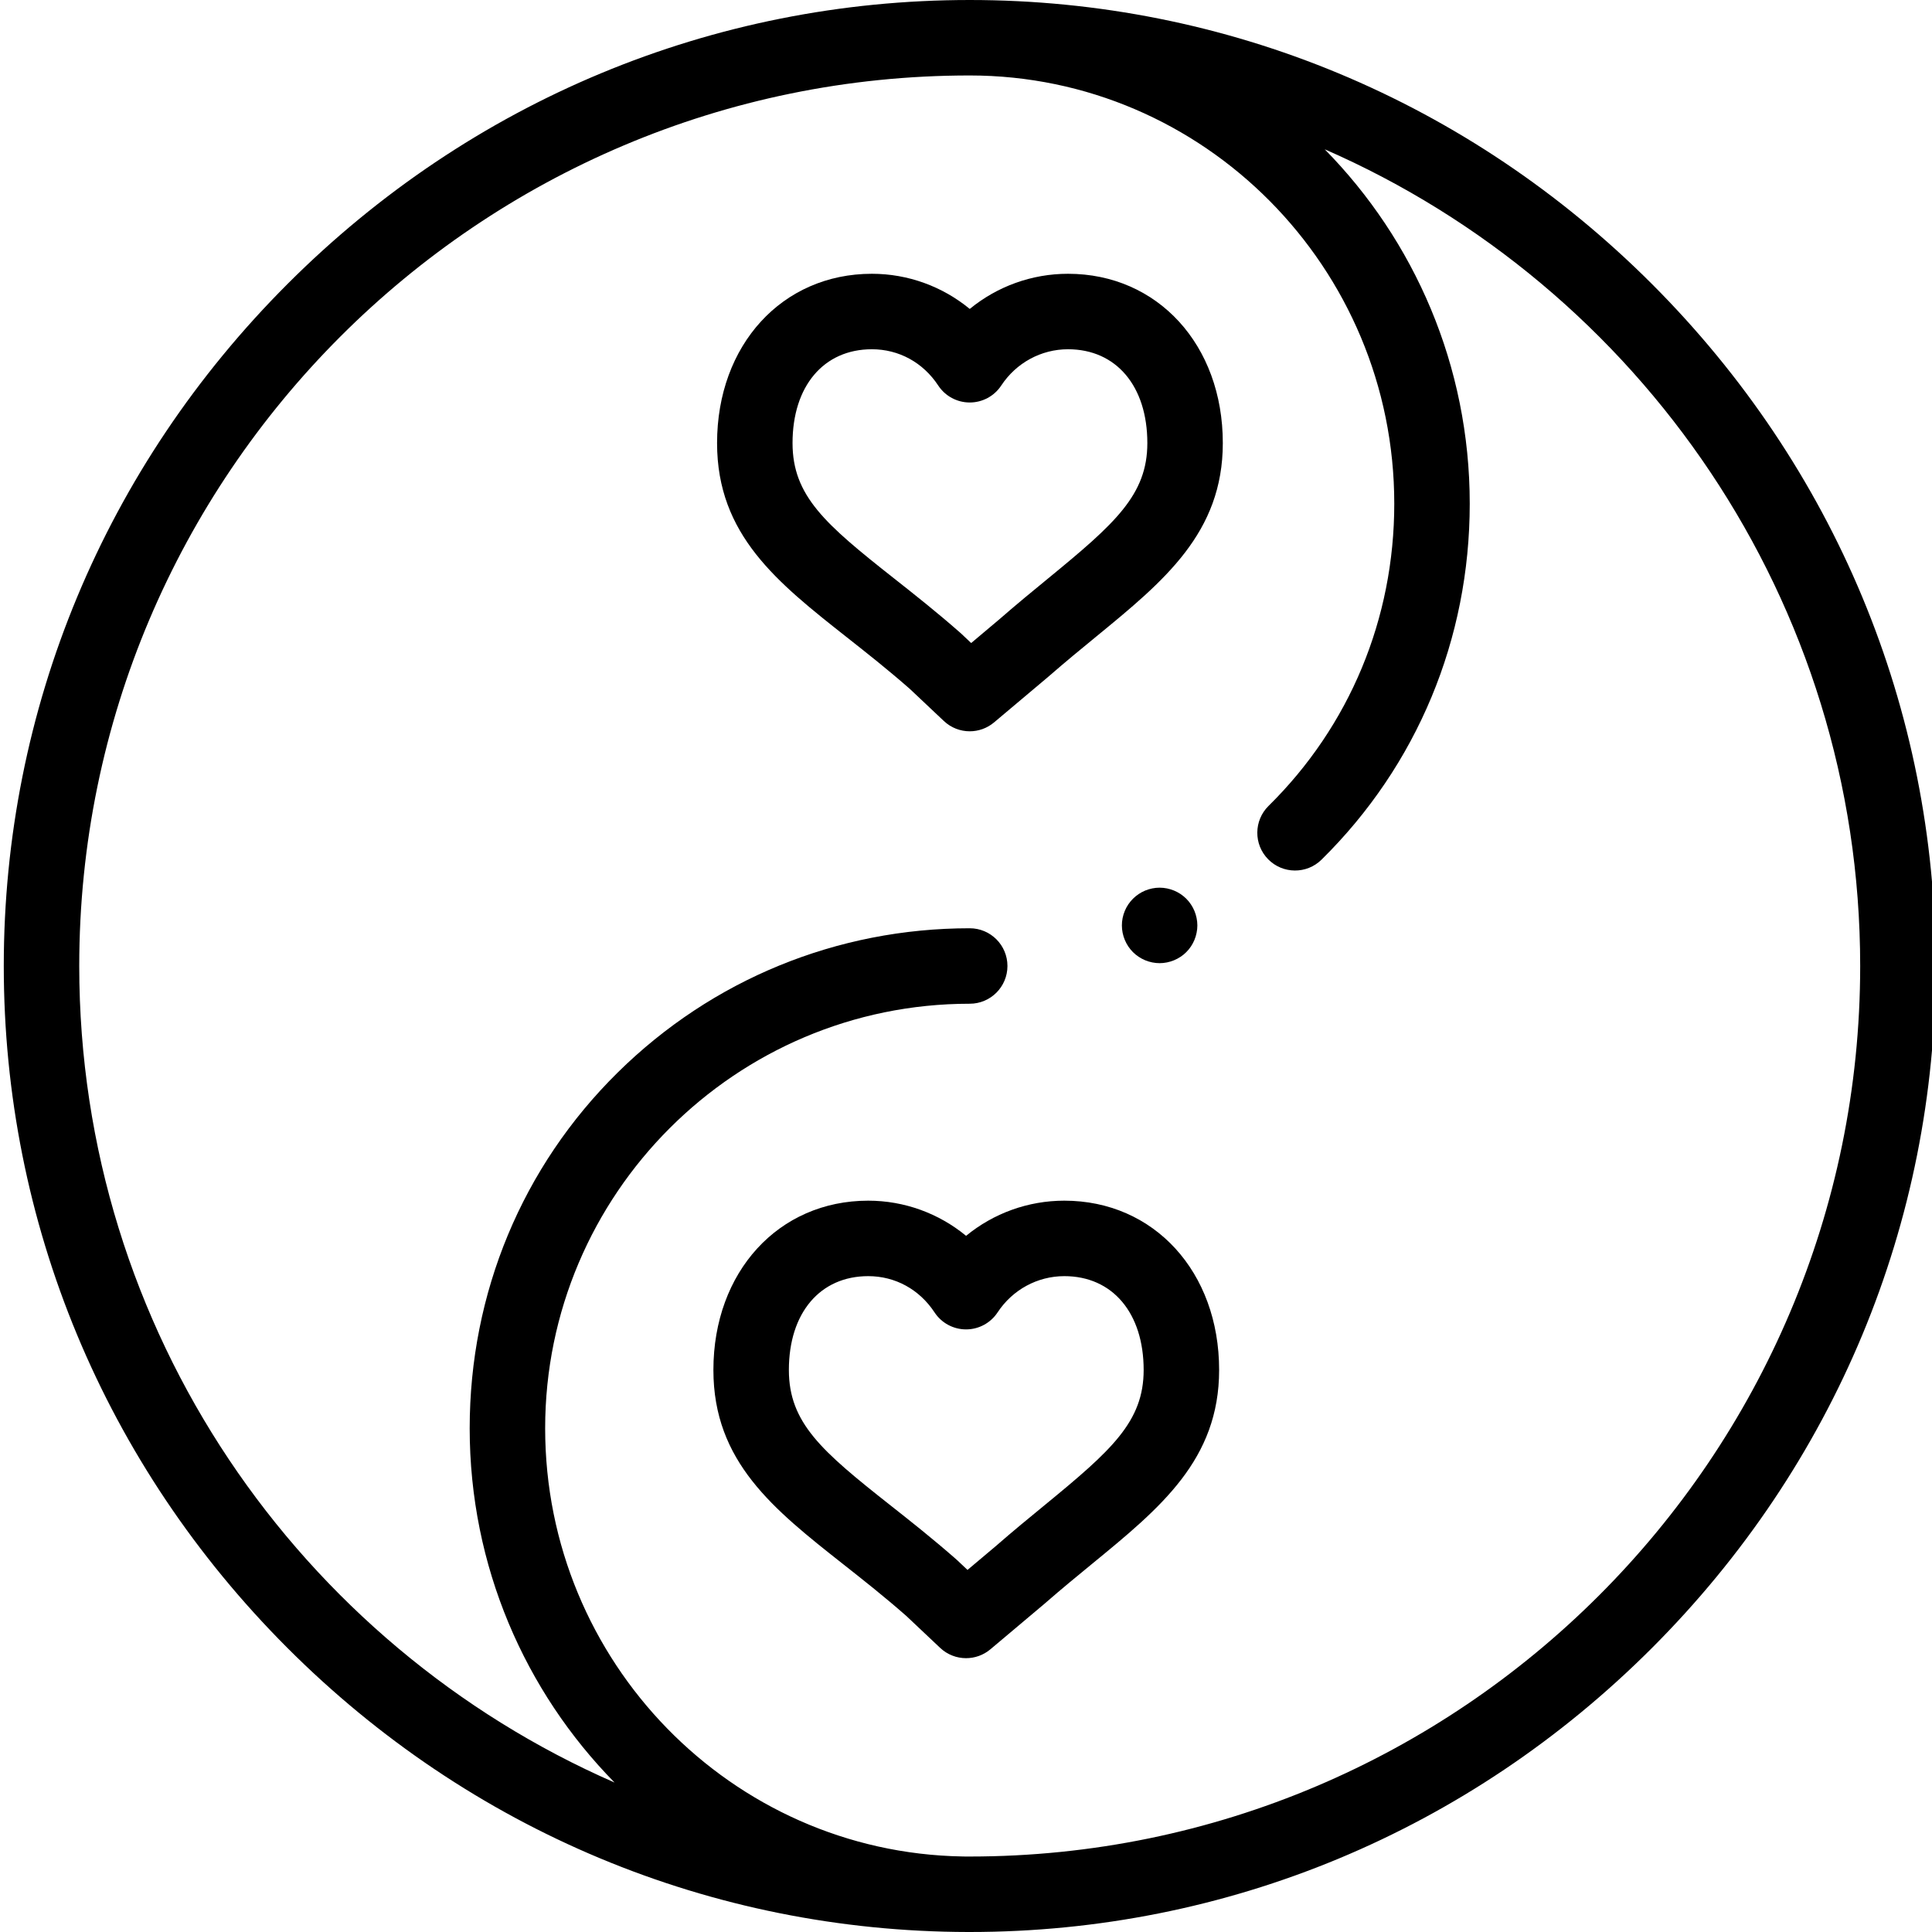
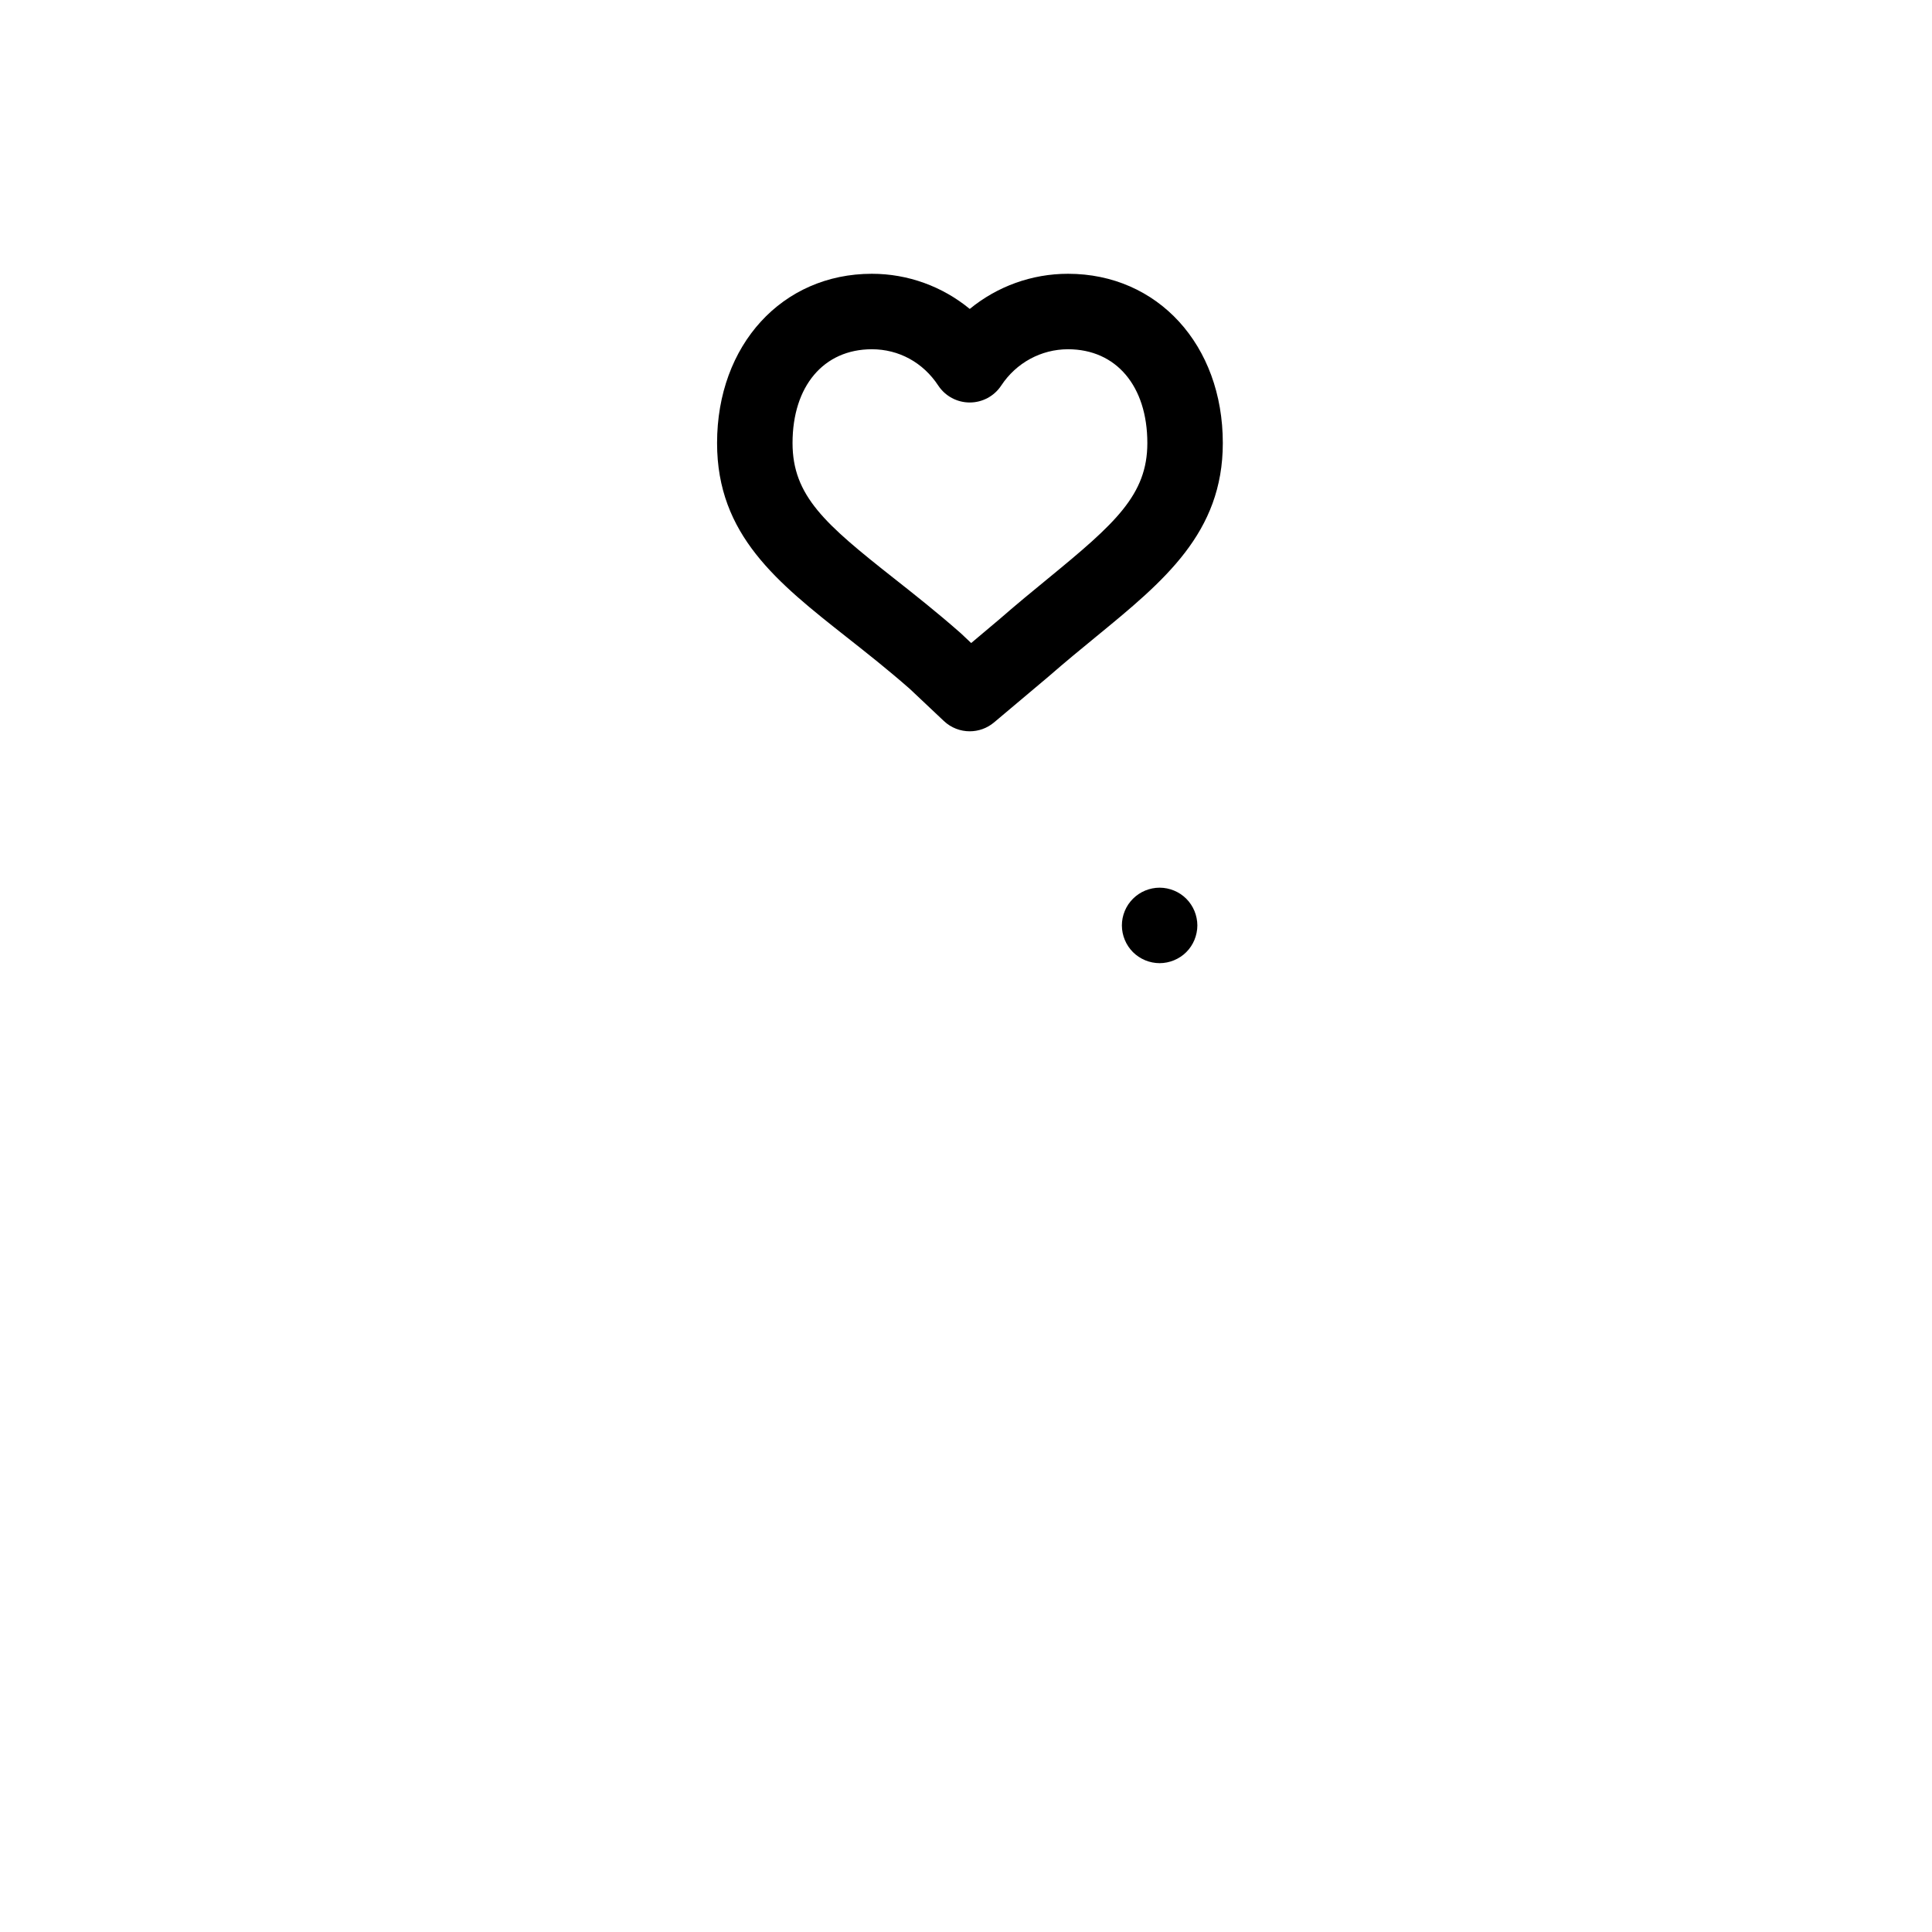
<svg xmlns="http://www.w3.org/2000/svg" height="512pt" viewBox="0 0 511 512" width="512pt">
-   <path d="m437.246 75.227c-48.508-48.512-112.703-75.227-180.762-75.227s-132.254 26.715-180.762 75.227c-48.508 48.512-75.223 112.711-75.223 180.773 0 67.988 26.664 132.141 75.086 180.637 48.406 48.48 112.492 75.246 180.449 75.363h.055.047.348c68.059 0 132.254-26.715 180.762-75.227 48.508-48.512 75.223-112.711 75.223-180.773s-26.715-132.262-75.223-180.773zm-180.762 416.773c-.164 0-.332 0-.496-.004l-.902-.004s0 0-.004 0c-.012 0-.027-.004-.047-.004-.078 0-.152 0-.23-.004l-.301-.004c-.008 0-.016 0-.02 0-61.121-1.082-110.512-51.562-110.512-113.461 0-62.043 50.473-112.52 112.512-112.52 5.523 0 10-4.477 10-10s-4.477-10-10-10c-35.141 0-68.254 13.562-93.246 38.191-25.32 24.953-39.266 58.453-39.266 94.328 0 36.562 14.672 69.738 38.391 93.871-83.402-36.449-141.863-119.77-141.863-216.391 0-130.133 105.863-236 235.984-236 62.039 0 112.512 50.906 112.512 113.48 0 30.484-11.832 58.93-33.316 80.098-3.934 3.875-3.98 10.207-.105 14.141s10.207 3.98 14.141.105c25.332-24.957 39.281-58.461 39.281-94.344 0-36.582-14.688-69.773-38.43-93.91 83.441 36.414 141.902 119.723 141.902 216.43 0 130.133-105.859 236-235.984 236zm0 0" />
  <path d="m306.816 255.25c-.652 0-1.312-.07-1.961-.199-.641-.129-1.27-.32-1.871-.57s-1.18-.559-1.719-.922c-.551-.359-1.062-.777-1.523-1.238-1.859-1.859-2.93-4.441-2.93-7.07 0-.648.059-1.309.191-1.961.129-.629.32-1.258.57-1.867.25-.602.559-1.184.918-1.723.371-.551.793-1.059 1.25-1.52.461-.461.973-.879 1.523-1.25.539-.359 1.117-.668 1.719-.918s1.23-.441 1.871-.57c1.289-.262 2.617-.262 3.91 0 .637.129 1.27.32 1.867.57.602.25 1.191.559 1.73.918.551.371 1.062.789 1.52 1.25.461.461.883.969 1.242 1.52.359.539.672 1.121.922 1.723.25.609.438 1.238.566 1.867.133.652.203 1.312.203 1.961s-.07 1.309-.203 1.949c-.129.641-.316 1.27-.566 1.871-.25.609-.562 1.191-.922 1.73-.359.551-.781 1.059-1.242 1.52-.457.461-.969.879-1.52 1.238-.539.363-1.129.672-1.73.922-.598.25-1.23.441-1.867.57-.641.129-1.301.199-1.949.199zm0 0" />
  <path d="m256.496 193.801c-2.477 0-4.941-.914-6.863-2.727l-9.004-8.492c-5.773-5.07-11.309-9.438-16.664-13.66-18.477-14.574-34.434-27.156-34.434-51.504 0-25.996 17.254-44.863 41.023-44.863 9.586 0 18.699 3.359 25.941 9.316 7.262-5.957 16.406-9.316 26.039-9.316 23.77 0 41.023 18.871 41.023 44.863 0 23.777-15.555 36.531-33.562 51.293-4.023 3.297-8.18 6.707-12.504 10.48-.047.043-.09.078-.137.117l-14.422 12.141c-1.867 1.57-4.156 2.352-6.438 2.352zm14.418-22.141h.012zm-40.359-79.105c-12.77 0-21.023 9.762-21.023 24.863 0 14.027 8.707 21.516 26.82 35.801 5.34 4.211 11.395 8.988 17.617 14.461.086.074.172.152.258.23l2.645 2.5 7.535-6.344c4.535-3.957 8.793-7.445 12.91-10.82 17.723-14.531 26.242-22.125 26.242-35.828 0-15.105-8.254-24.863-21.023-24.863-7.113 0-13.727 3.594-17.691 9.609-1.848 2.812-4.988 4.5-8.352 4.5-3.363 0-6.504-1.688-8.352-4.5-4.02-6.105-10.43-9.609-17.586-9.609zm0 0" />
-   <path d="m255.52 439.434c-2.473 0-4.941-.914-6.863-2.723l-9-8.492c-5.773-5.07-11.312-9.438-16.668-13.664-18.473-14.57-34.43-27.156-34.43-51.5 0-25.996 17.254-44.863 41.023-44.863 9.586 0 18.699 3.355 25.941 9.316 7.262-5.961 16.406-9.316 26.039-9.316 23.77 0 41.02 18.867 41.02 44.863 0 23.777-15.551 36.527-33.562 51.293-4.02 3.293-8.176 6.703-12.504 10.48-.043.039-.09.078-.133.117l-14.422 12.141c-1.867 1.57-4.156 2.348-6.441 2.348zm14.422-22.137h.008zm-40.359-79.105c-12.773 0-21.023 9.758-21.023 24.863 0 14.023 8.707 21.512 26.816 35.797 5.344 4.215 11.395 8.988 17.617 14.461.086.078.172.156.258.234l2.648 2.5 7.535-6.344c4.531-3.957 8.789-7.445 12.906-10.82 17.723-14.531 26.242-22.125 26.242-35.828 0-15.105-8.254-24.863-21.023-24.863-7.113 0-13.727 3.594-17.688 9.609-1.852 2.809-4.988 4.504-8.352 4.504-.004 0 0 0 0 0-3.367 0-6.504-1.691-8.355-4.504-4.02-6.109-10.43-9.609-17.582-9.609zm0 0" />
</svg>